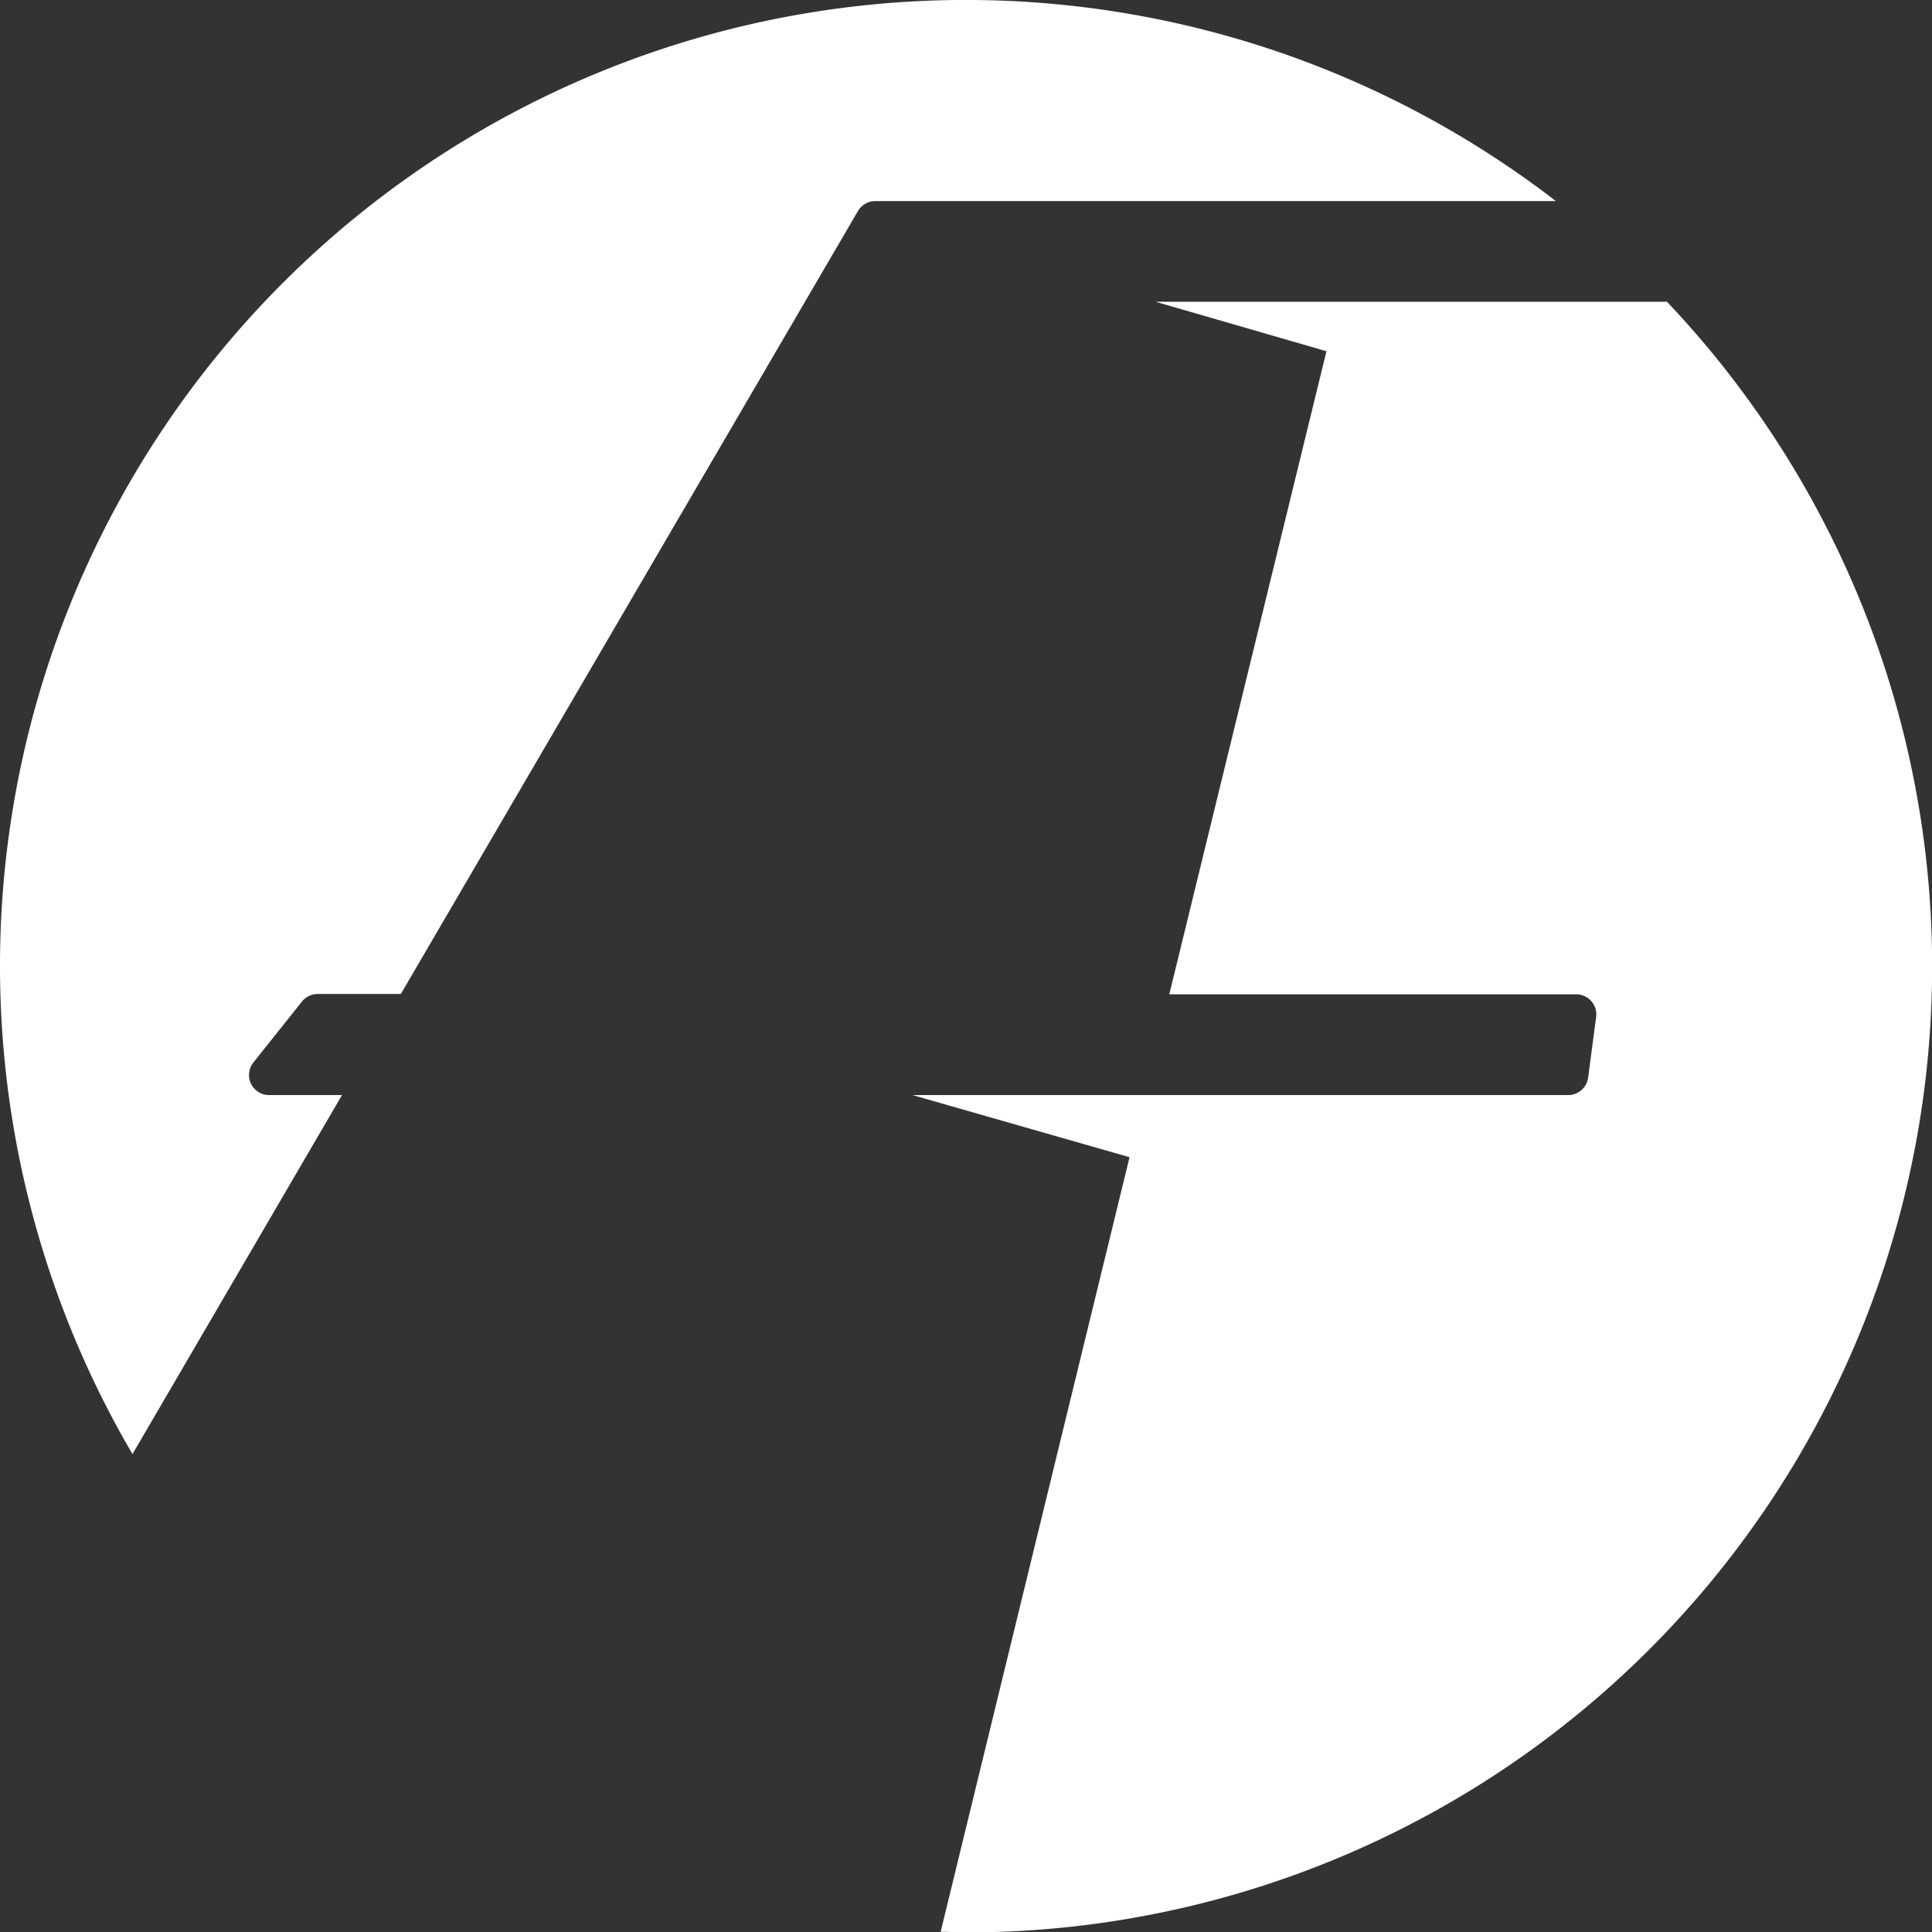
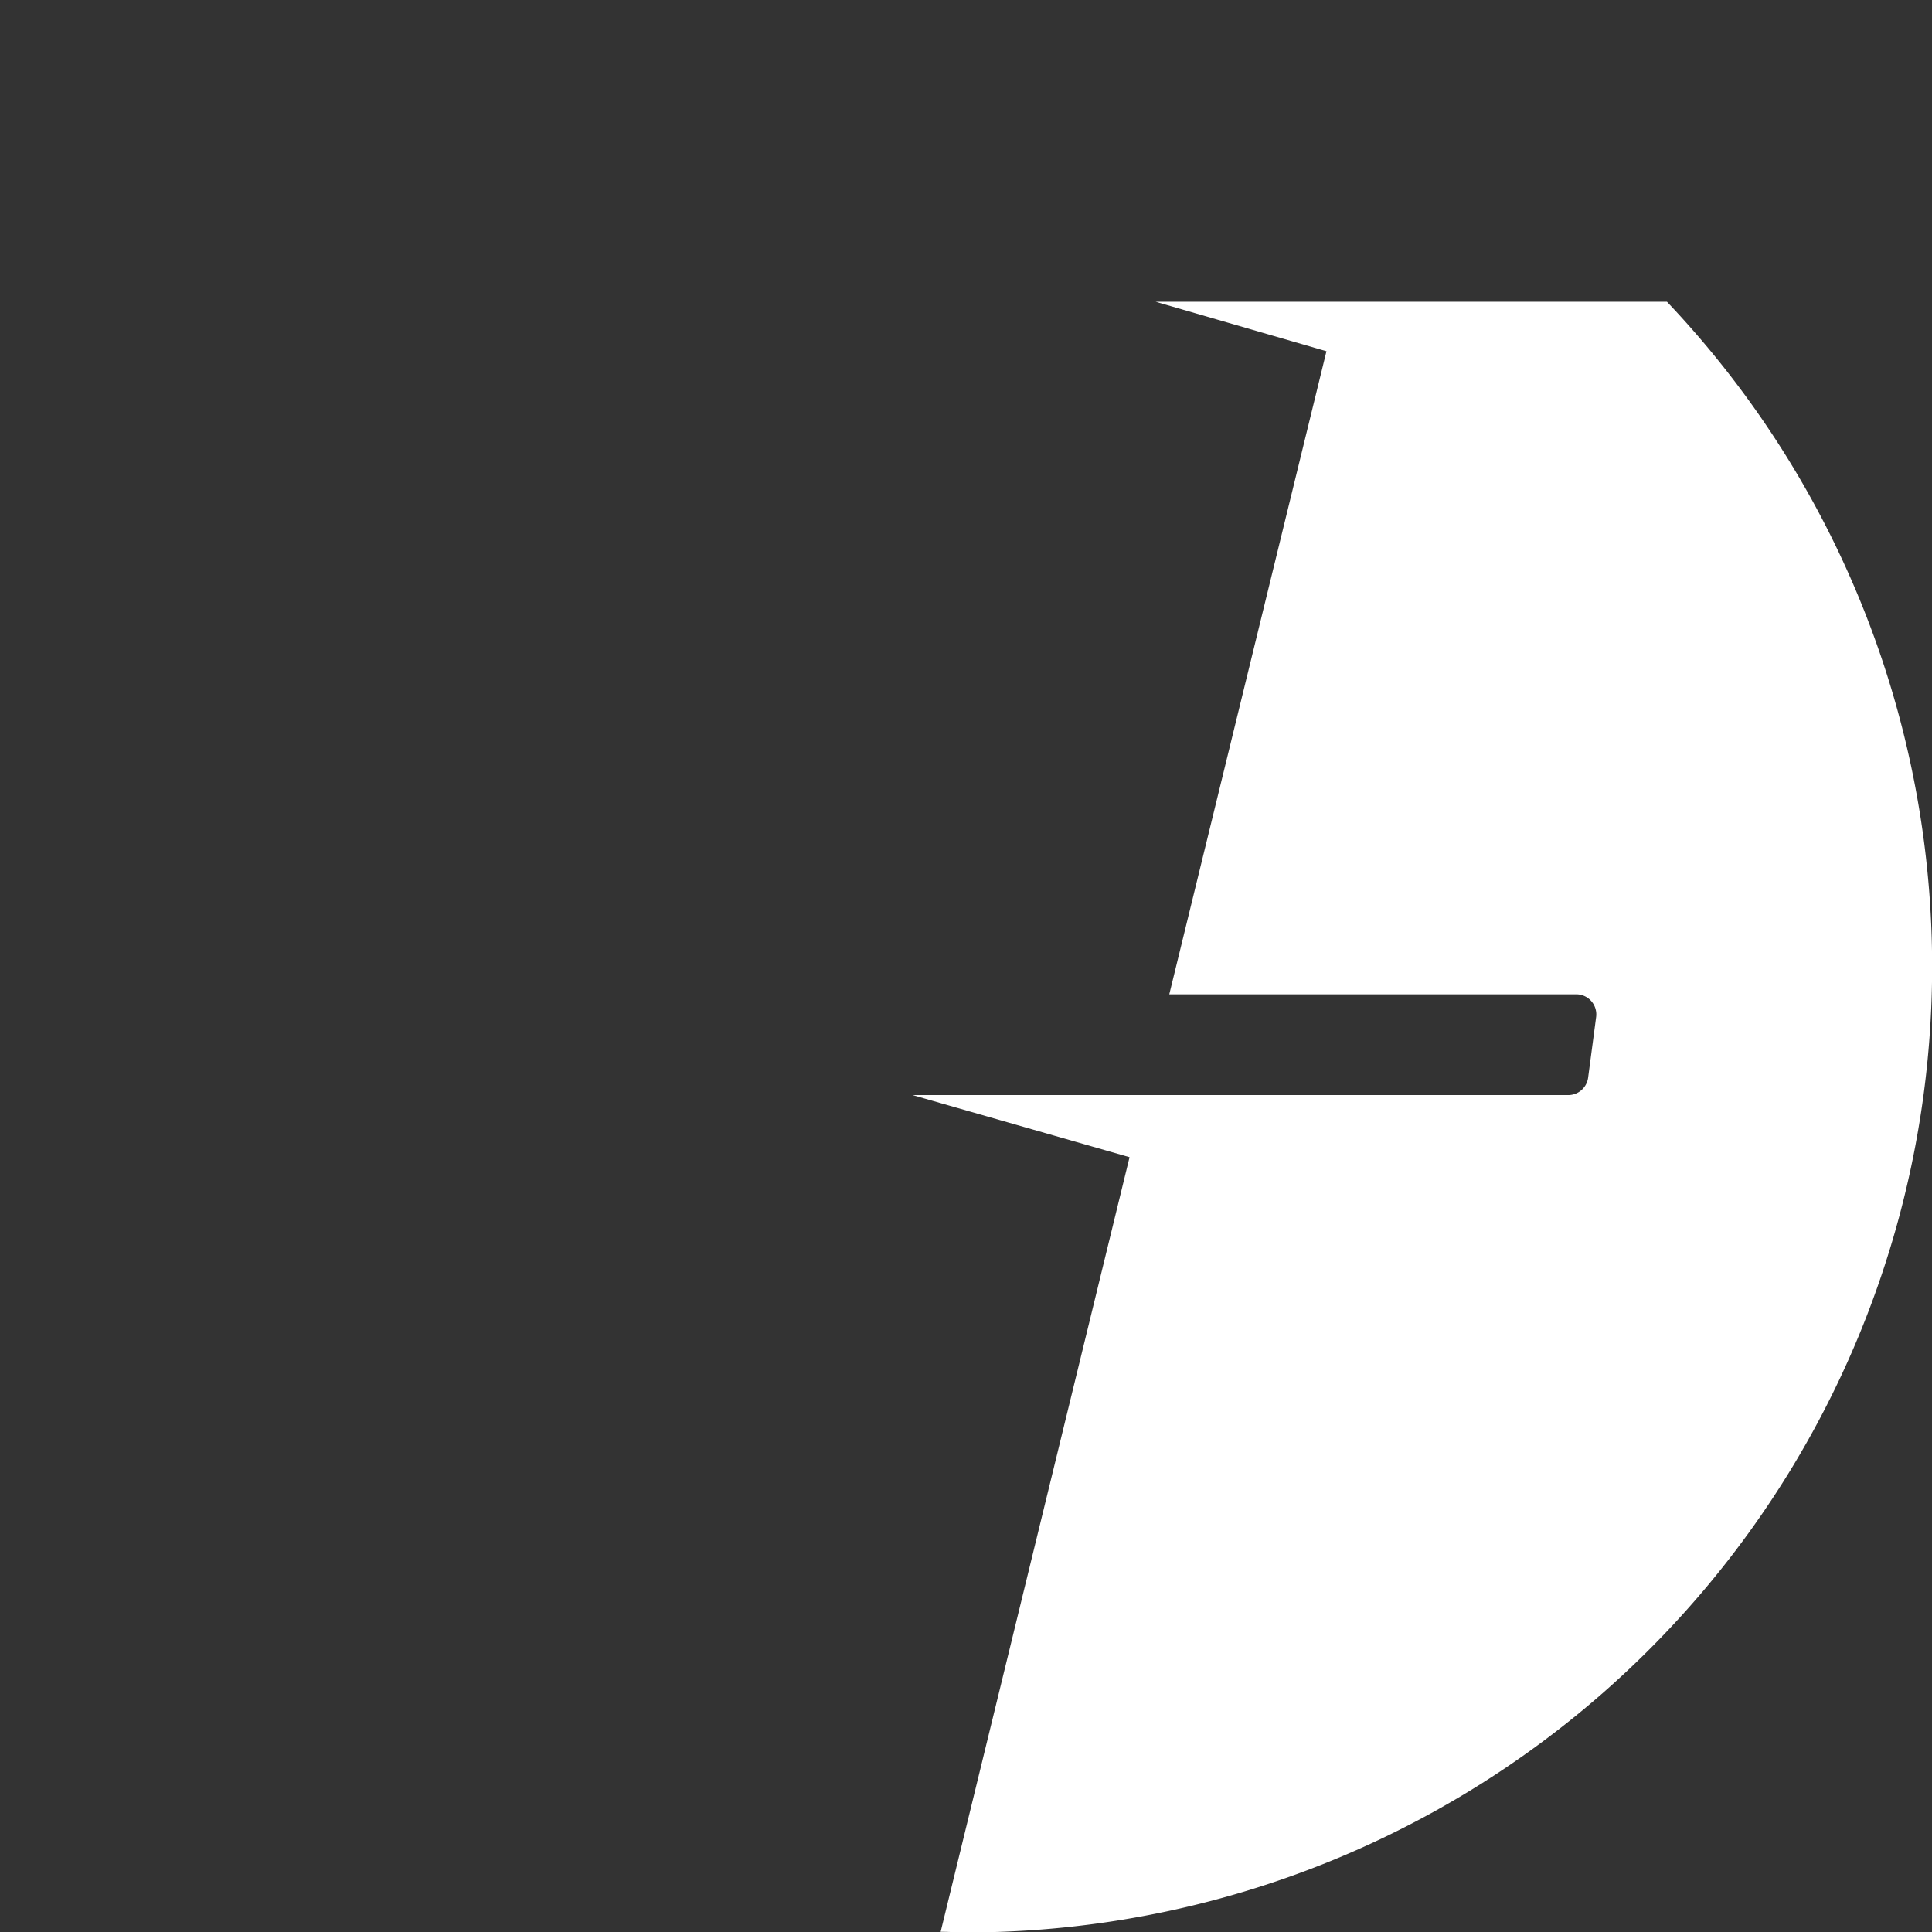
<svg xmlns="http://www.w3.org/2000/svg" viewBox="0 0 176.02 176.02">
  <rect x="0" y="0" width="176.02" height="176.02" fill="#333333" stroke="none" />
  <defs>
    <style>.cls-1{fill:#fff;}</style>
  </defs>
  <title>Asset 2</title>
  <g id="Layer_2" data-name="Layer 2">
    <g id="Layer_1-2" data-name="Layer 1">
-       <path class="cls-1" d="M31.16,99.77H24.54a1.83,1.83,0,0,1-1.43-3l4.4-5.52a1.83,1.83,0,0,1,1.43-.69h7.58L78.17,19.22a1.83,1.83,0,0,1,1.58-.9h62A88,88,0,0,0,12.07,132.48Z" />
      <path class="cls-1" d="M151.87,27.49H105.28L120.85,32,106.53,90.59h37.08a1.83,1.83,0,0,1,1.81,2.07l-.73,5.52a1.83,1.83,0,0,1-1.82,1.59H83.14l19.77,5.66L85.7,176c.77,0,1.53.06,2.31.06A88,88,0,0,0,151.87,27.49Z" />
    </g>
  </g>
</svg>